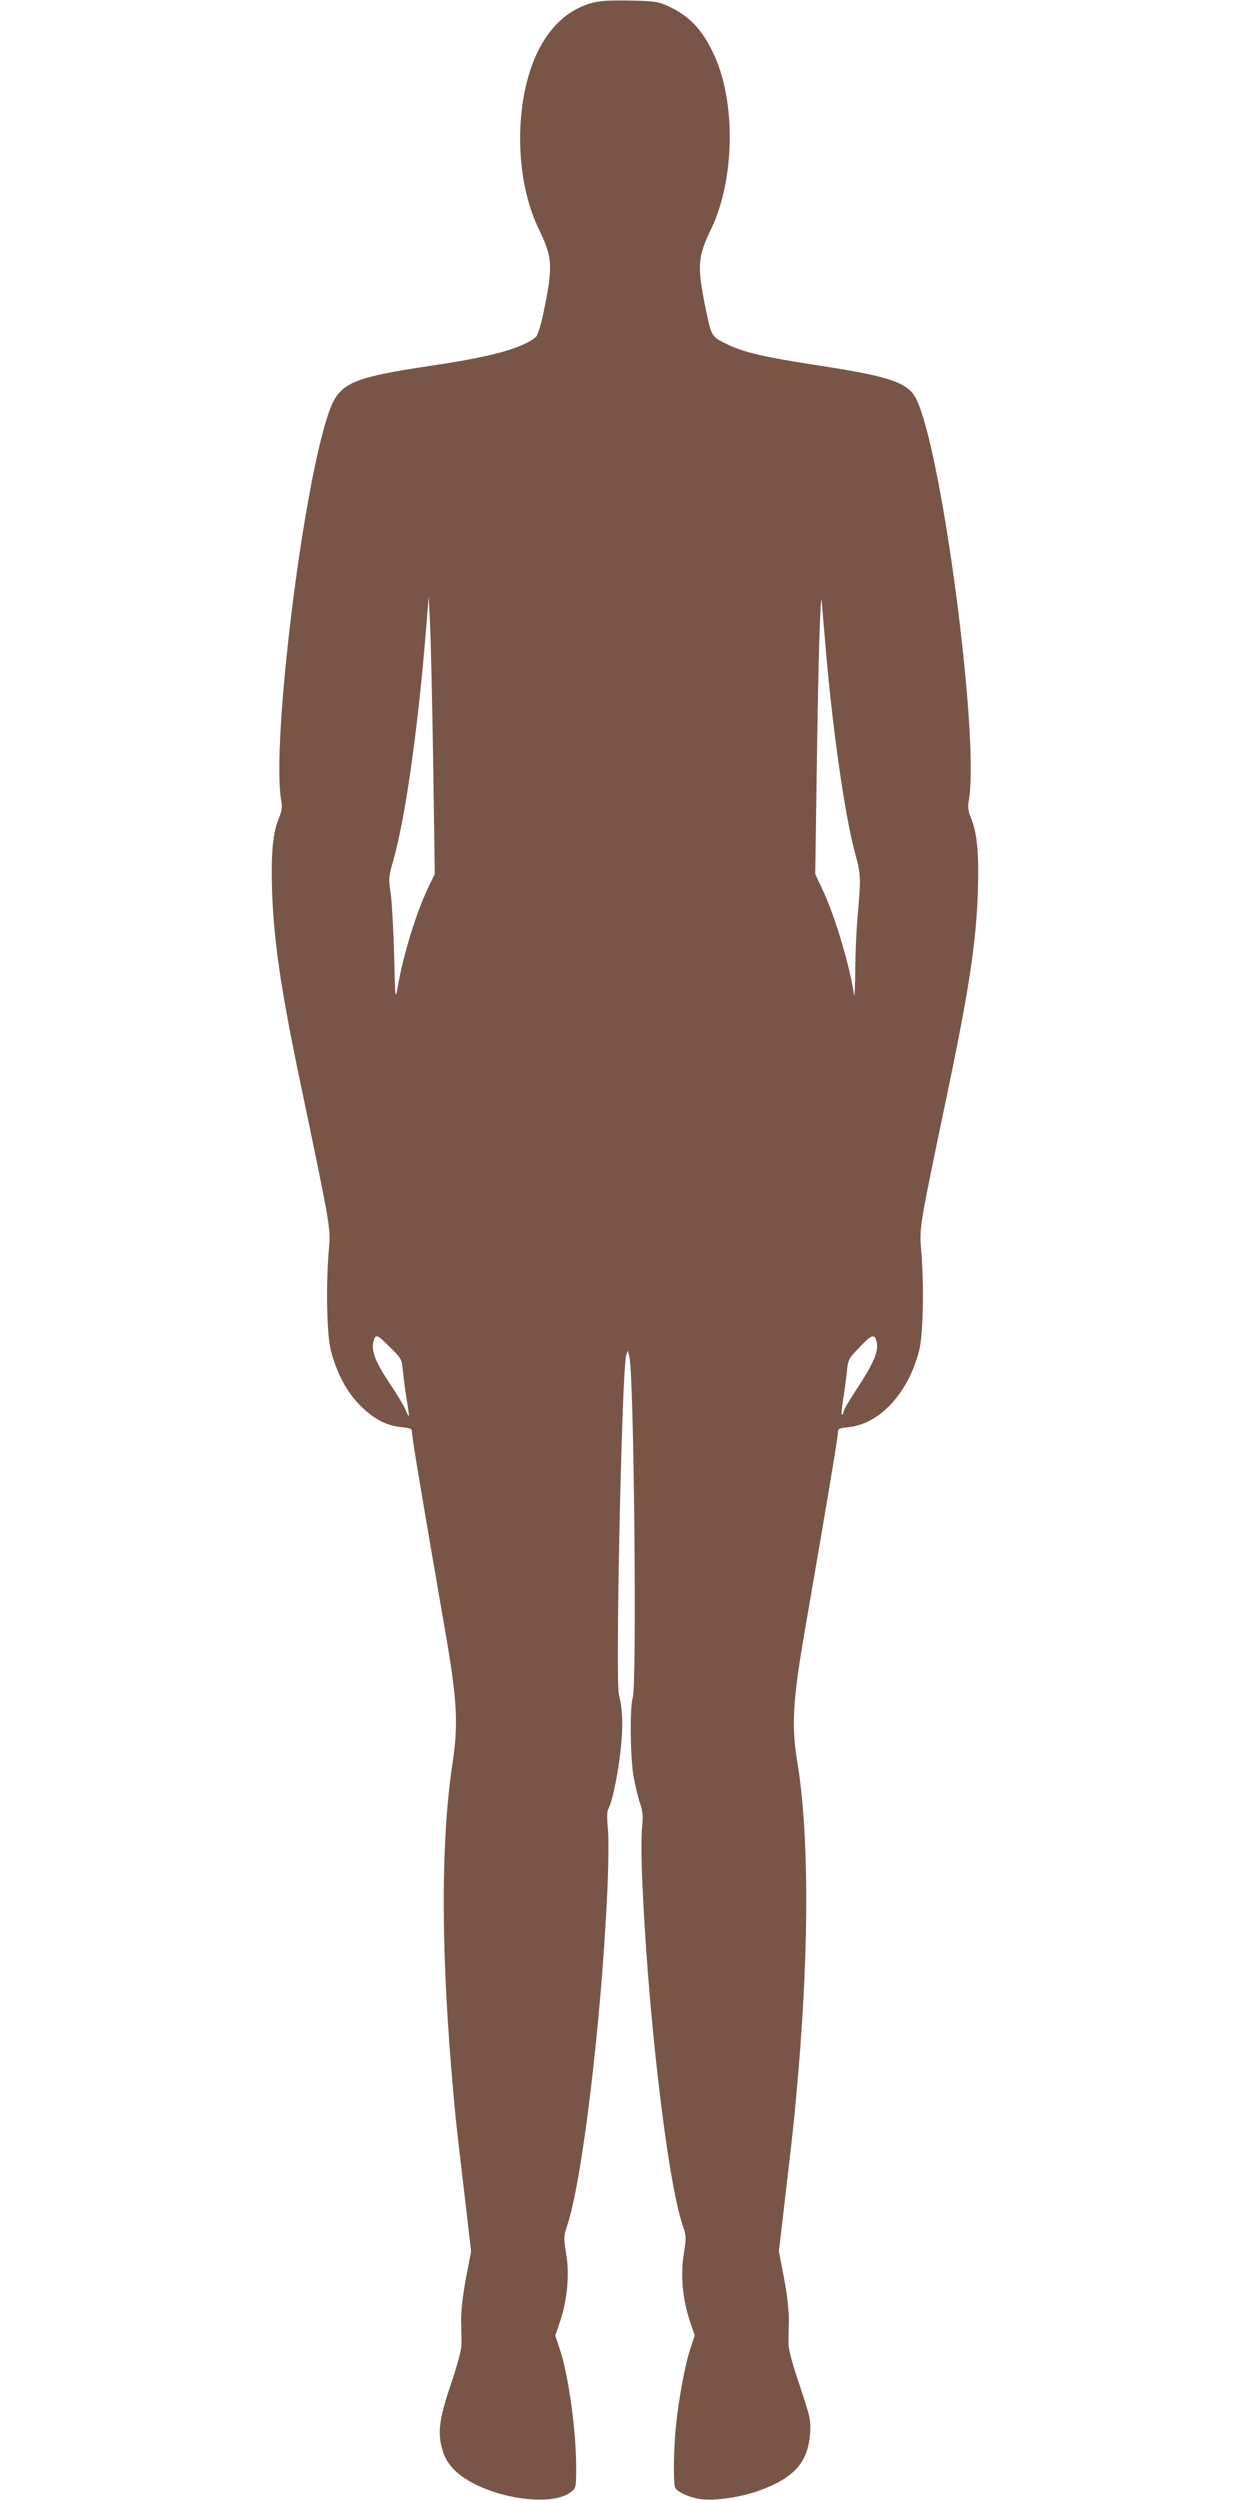
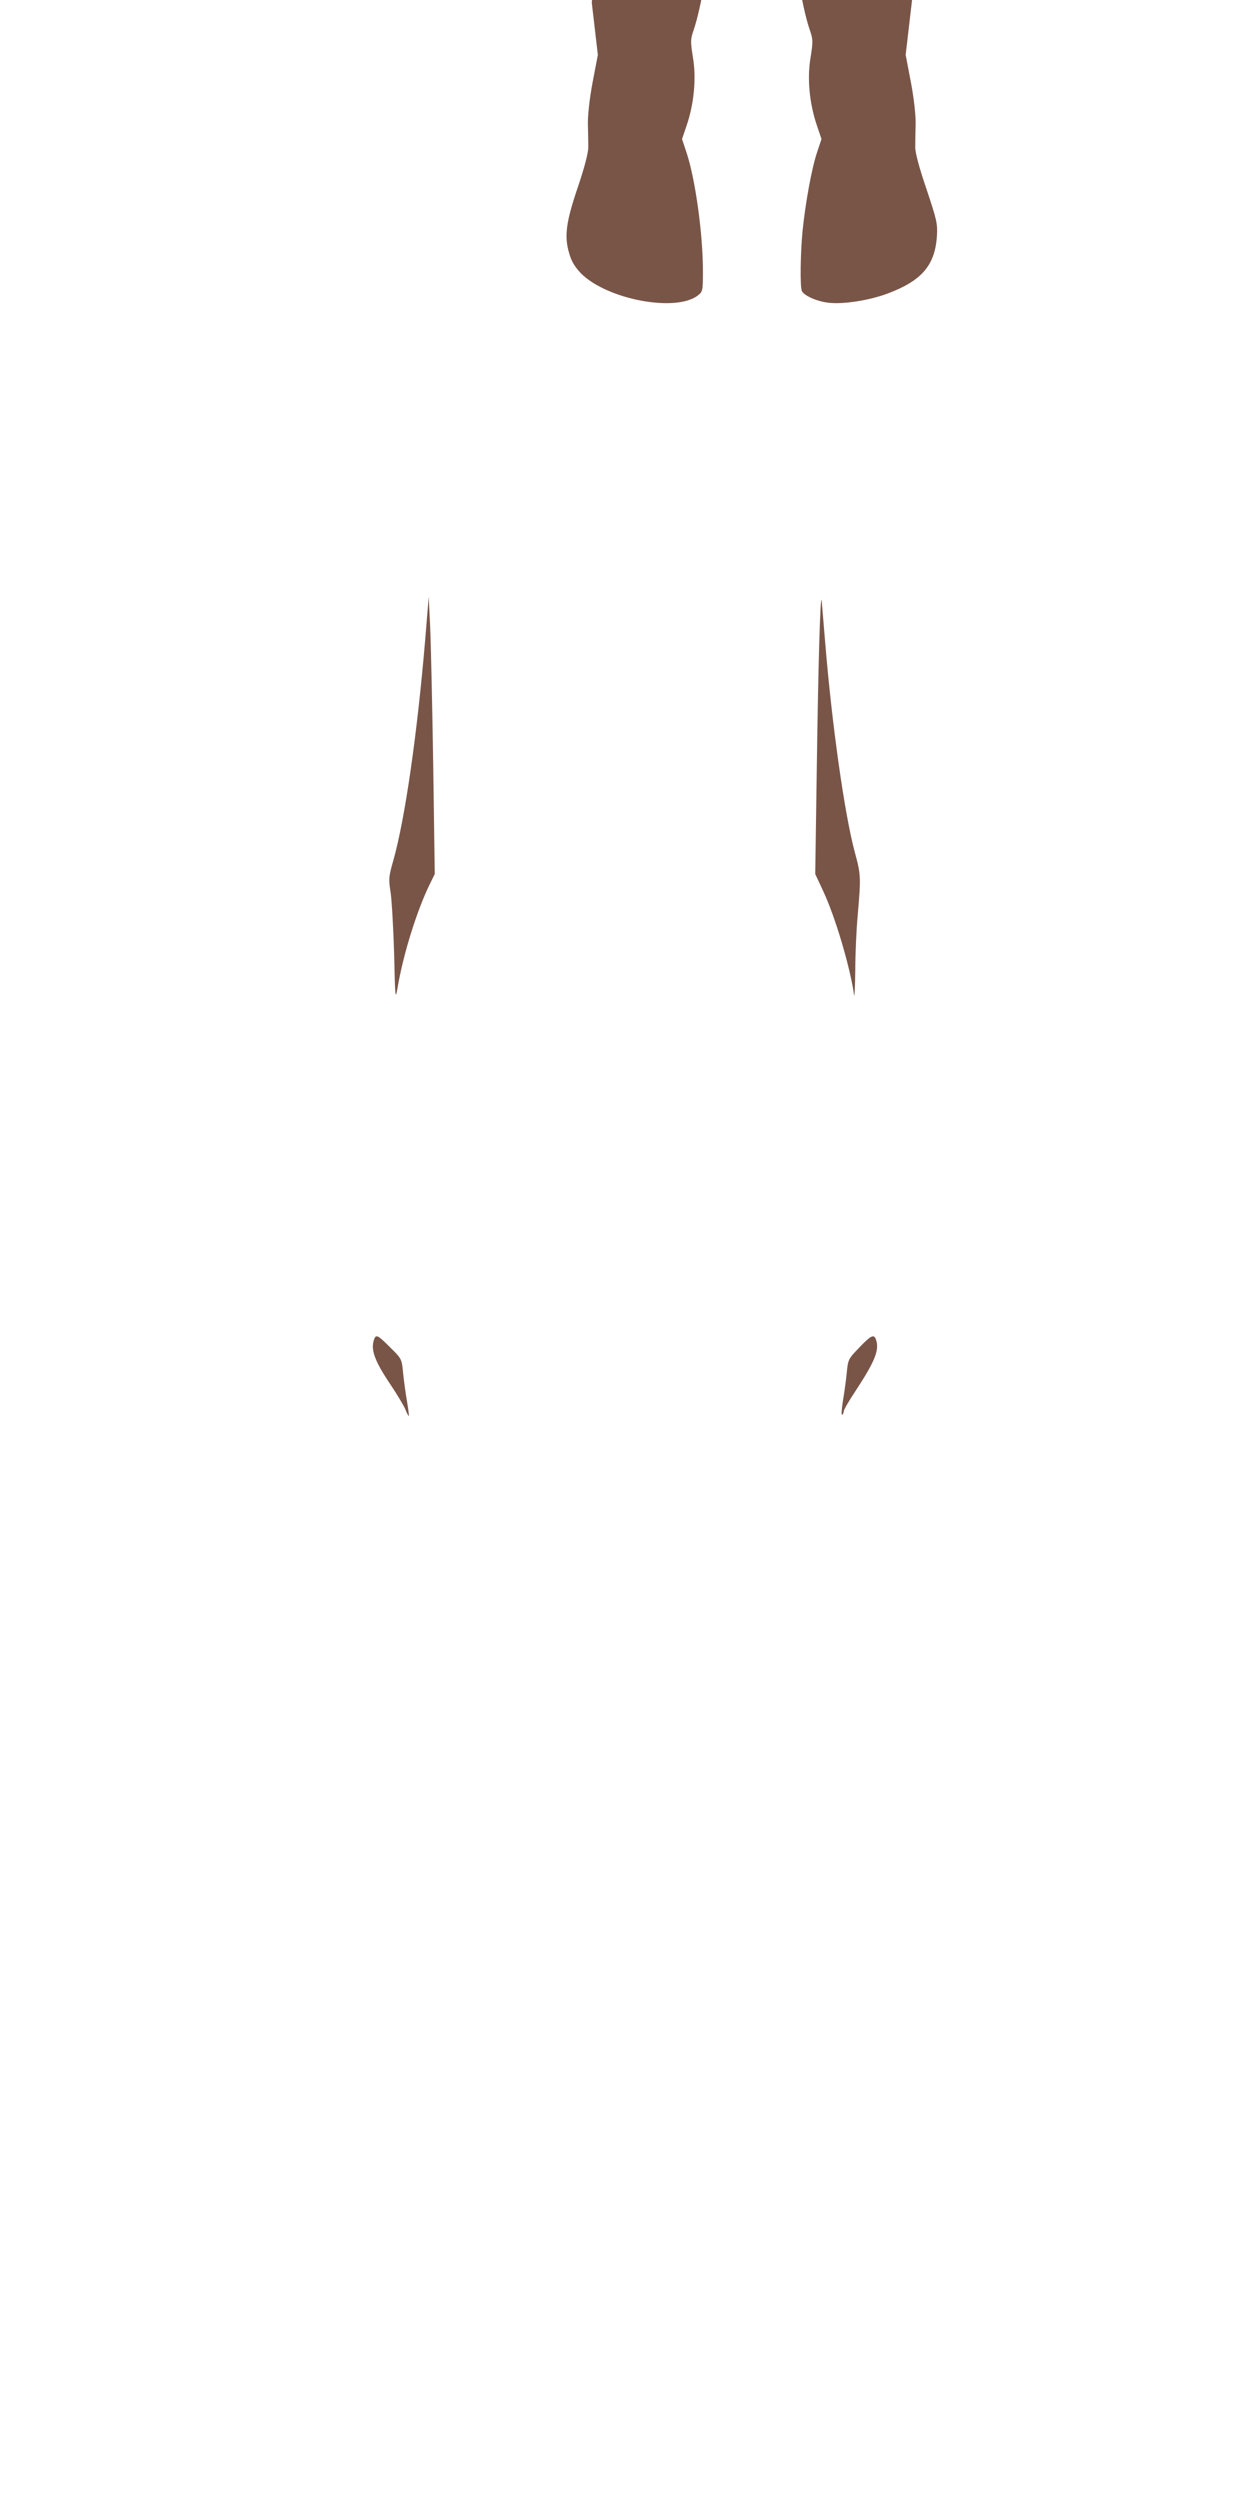
<svg xmlns="http://www.w3.org/2000/svg" version="1.0" width="640pt" height="1280pt" viewBox="0 0 640 1280" preserveAspectRatio="xMidYMid meet">
  <g transform="translate(0,1280) scale(0.1,-0.1)" fill="#795548" stroke="none">
-     <path d="M3030 12785 c-115 -33 -204 -110 -269 -234 -130 -250 -131 -662 -1 -927 69 -143 72 -186 24 -418 -16 -77 -31 -124 -42 -133 -68 -56 -225 -99 -518 -143 -436 -65 -490 -90 -544 -252 -133 -396 -289 -1676 -241 -1972 7 -39 4 -58 -9 -90 -33 -75 -43 -184 -37 -379 9 -256 45 -503 142 -967 161 -770 158 -756 149 -865 -16 -182 -11 -441 10 -520 30 -116 82 -213 150 -281 71 -70 133 -103 211 -111 51 -5 55 -8 55 -32 0 -25 57 -363 170 -1016 60 -346 67 -469 38 -665 -59 -386 -61 -912 -8 -1565 21 -253 22 -259 71 -676 l31 -266 -27 -141 c-16 -85 -25 -171 -24 -214 1 -40 2 -93 2 -118 0 -28 -19 -102 -52 -200 -62 -181 -72 -256 -46 -342 11 -41 29 -70 59 -102 132 -135 488 -203 601 -114 24 19 25 24 25 123 0 192 -39 473 -84 608 l-23 69 23 68 c38 109 51 243 33 349 -13 82 -13 93 3 140 78 225 177 1047 208 1726 6 143 7 271 2 317 -5 49 -4 84 2 95 20 36 47 162 62 288 15 129 13 220 -7 298 -19 73 15 1661 37 1737 l8 25 8 -30 c24 -79 39 -1673 18 -1745 -16 -51 -13 -301 3 -400 8 -47 23 -110 33 -140 15 -43 17 -69 12 -120 -4 -36 -5 -132 -2 -215 24 -682 129 -1599 211 -1834 17 -50 17 -59 4 -142 -18 -106 -6 -233 32 -346 l24 -71 -23 -69 c-27 -81 -59 -256 -74 -402 -11 -115 -13 -281 -4 -306 10 -24 76 -54 137 -61 73 -9 203 11 297 45 179 66 248 145 258 296 4 65 -1 83 -53 240 -37 108 -58 186 -58 215 0 25 1 78 2 118 1 43 -8 129 -24 214 l-27 141 31 266 c45 384 49 422 71 681 53 644 51 1205 -8 1560 -31 188 -23 317 42 690 105 606 166 970 166 994 0 21 5 24 50 28 163 16 309 172 366 393 21 79 26 339 10 520 -9 110 -8 116 134 795 112 534 149 780 157 1042 6 190 -5 300 -37 374 -13 32 -16 51 -9 90 54 328 -140 1797 -271 2053 -41 82 -134 114 -501 170 -279 43 -380 67 -463 107 -82 39 -83 40 -110 170 -48 231 -45 277 24 419 124 257 129 661 11 905 -60 124 -122 188 -229 238 -52 24 -70 27 -197 29 -102 2 -155 -1 -195 -12z m-812 -3895 l8 -565 -27 -55 c-65 -134 -134 -354 -163 -525 -12 -67 -13 -60 -18 170 -4 132 -12 274 -18 315 -11 70 -10 82 14 165 60 214 122 645 163 1130 l18 220 7 -145 c4 -80 11 -399 16 -710z m2007 620 c34 -416 99 -879 152 -1075 31 -113 31 -128 15 -315 -7 -74 -13 -205 -13 -290 -1 -85 -4 -141 -6 -125 -20 142 -95 396 -157 530 l-42 90 8 545 c7 511 18 900 25 855 1 -11 9 -108 18 -215z m-2227 -3609 c59 -58 59 -59 66 -131 4 -40 13 -106 20 -146 7 -41 11 -74 9 -74 -2 0 -11 16 -19 37 -9 20 -42 75 -74 123 -83 123 -104 182 -84 234 10 25 19 20 82 -43z m2486 43 c20 -53 -1 -109 -102 -263 -34 -51 -62 -99 -62 -107 0 -7 -4 -15 -8 -18 -5 -3 -3 27 3 67 7 40 16 105 20 145 7 72 8 74 64 132 59 62 75 70 85 44z" />
+     <path d="M3030 12785 l31 -266 -27 -141 c-16 -85 -25 -171 -24 -214 1 -40 2 -93 2 -118 0 -28 -19 -102 -52 -200 -62 -181 -72 -256 -46 -342 11 -41 29 -70 59 -102 132 -135 488 -203 601 -114 24 19 25 24 25 123 0 192 -39 473 -84 608 l-23 69 23 68 c38 109 51 243 33 349 -13 82 -13 93 3 140 78 225 177 1047 208 1726 6 143 7 271 2 317 -5 49 -4 84 2 95 20 36 47 162 62 288 15 129 13 220 -7 298 -19 73 15 1661 37 1737 l8 25 8 -30 c24 -79 39 -1673 18 -1745 -16 -51 -13 -301 3 -400 8 -47 23 -110 33 -140 15 -43 17 -69 12 -120 -4 -36 -5 -132 -2 -215 24 -682 129 -1599 211 -1834 17 -50 17 -59 4 -142 -18 -106 -6 -233 32 -346 l24 -71 -23 -69 c-27 -81 -59 -256 -74 -402 -11 -115 -13 -281 -4 -306 10 -24 76 -54 137 -61 73 -9 203 11 297 45 179 66 248 145 258 296 4 65 -1 83 -53 240 -37 108 -58 186 -58 215 0 25 1 78 2 118 1 43 -8 129 -24 214 l-27 141 31 266 c45 384 49 422 71 681 53 644 51 1205 -8 1560 -31 188 -23 317 42 690 105 606 166 970 166 994 0 21 5 24 50 28 163 16 309 172 366 393 21 79 26 339 10 520 -9 110 -8 116 134 795 112 534 149 780 157 1042 6 190 -5 300 -37 374 -13 32 -16 51 -9 90 54 328 -140 1797 -271 2053 -41 82 -134 114 -501 170 -279 43 -380 67 -463 107 -82 39 -83 40 -110 170 -48 231 -45 277 24 419 124 257 129 661 11 905 -60 124 -122 188 -229 238 -52 24 -70 27 -197 29 -102 2 -155 -1 -195 -12z m-812 -3895 l8 -565 -27 -55 c-65 -134 -134 -354 -163 -525 -12 -67 -13 -60 -18 170 -4 132 -12 274 -18 315 -11 70 -10 82 14 165 60 214 122 645 163 1130 l18 220 7 -145 c4 -80 11 -399 16 -710z m2007 620 c34 -416 99 -879 152 -1075 31 -113 31 -128 15 -315 -7 -74 -13 -205 -13 -290 -1 -85 -4 -141 -6 -125 -20 142 -95 396 -157 530 l-42 90 8 545 c7 511 18 900 25 855 1 -11 9 -108 18 -215z m-2227 -3609 c59 -58 59 -59 66 -131 4 -40 13 -106 20 -146 7 -41 11 -74 9 -74 -2 0 -11 16 -19 37 -9 20 -42 75 -74 123 -83 123 -104 182 -84 234 10 25 19 20 82 -43z m2486 43 c20 -53 -1 -109 -102 -263 -34 -51 -62 -99 -62 -107 0 -7 -4 -15 -8 -18 -5 -3 -3 27 3 67 7 40 16 105 20 145 7 72 8 74 64 132 59 62 75 70 85 44z" />
  </g>
</svg>